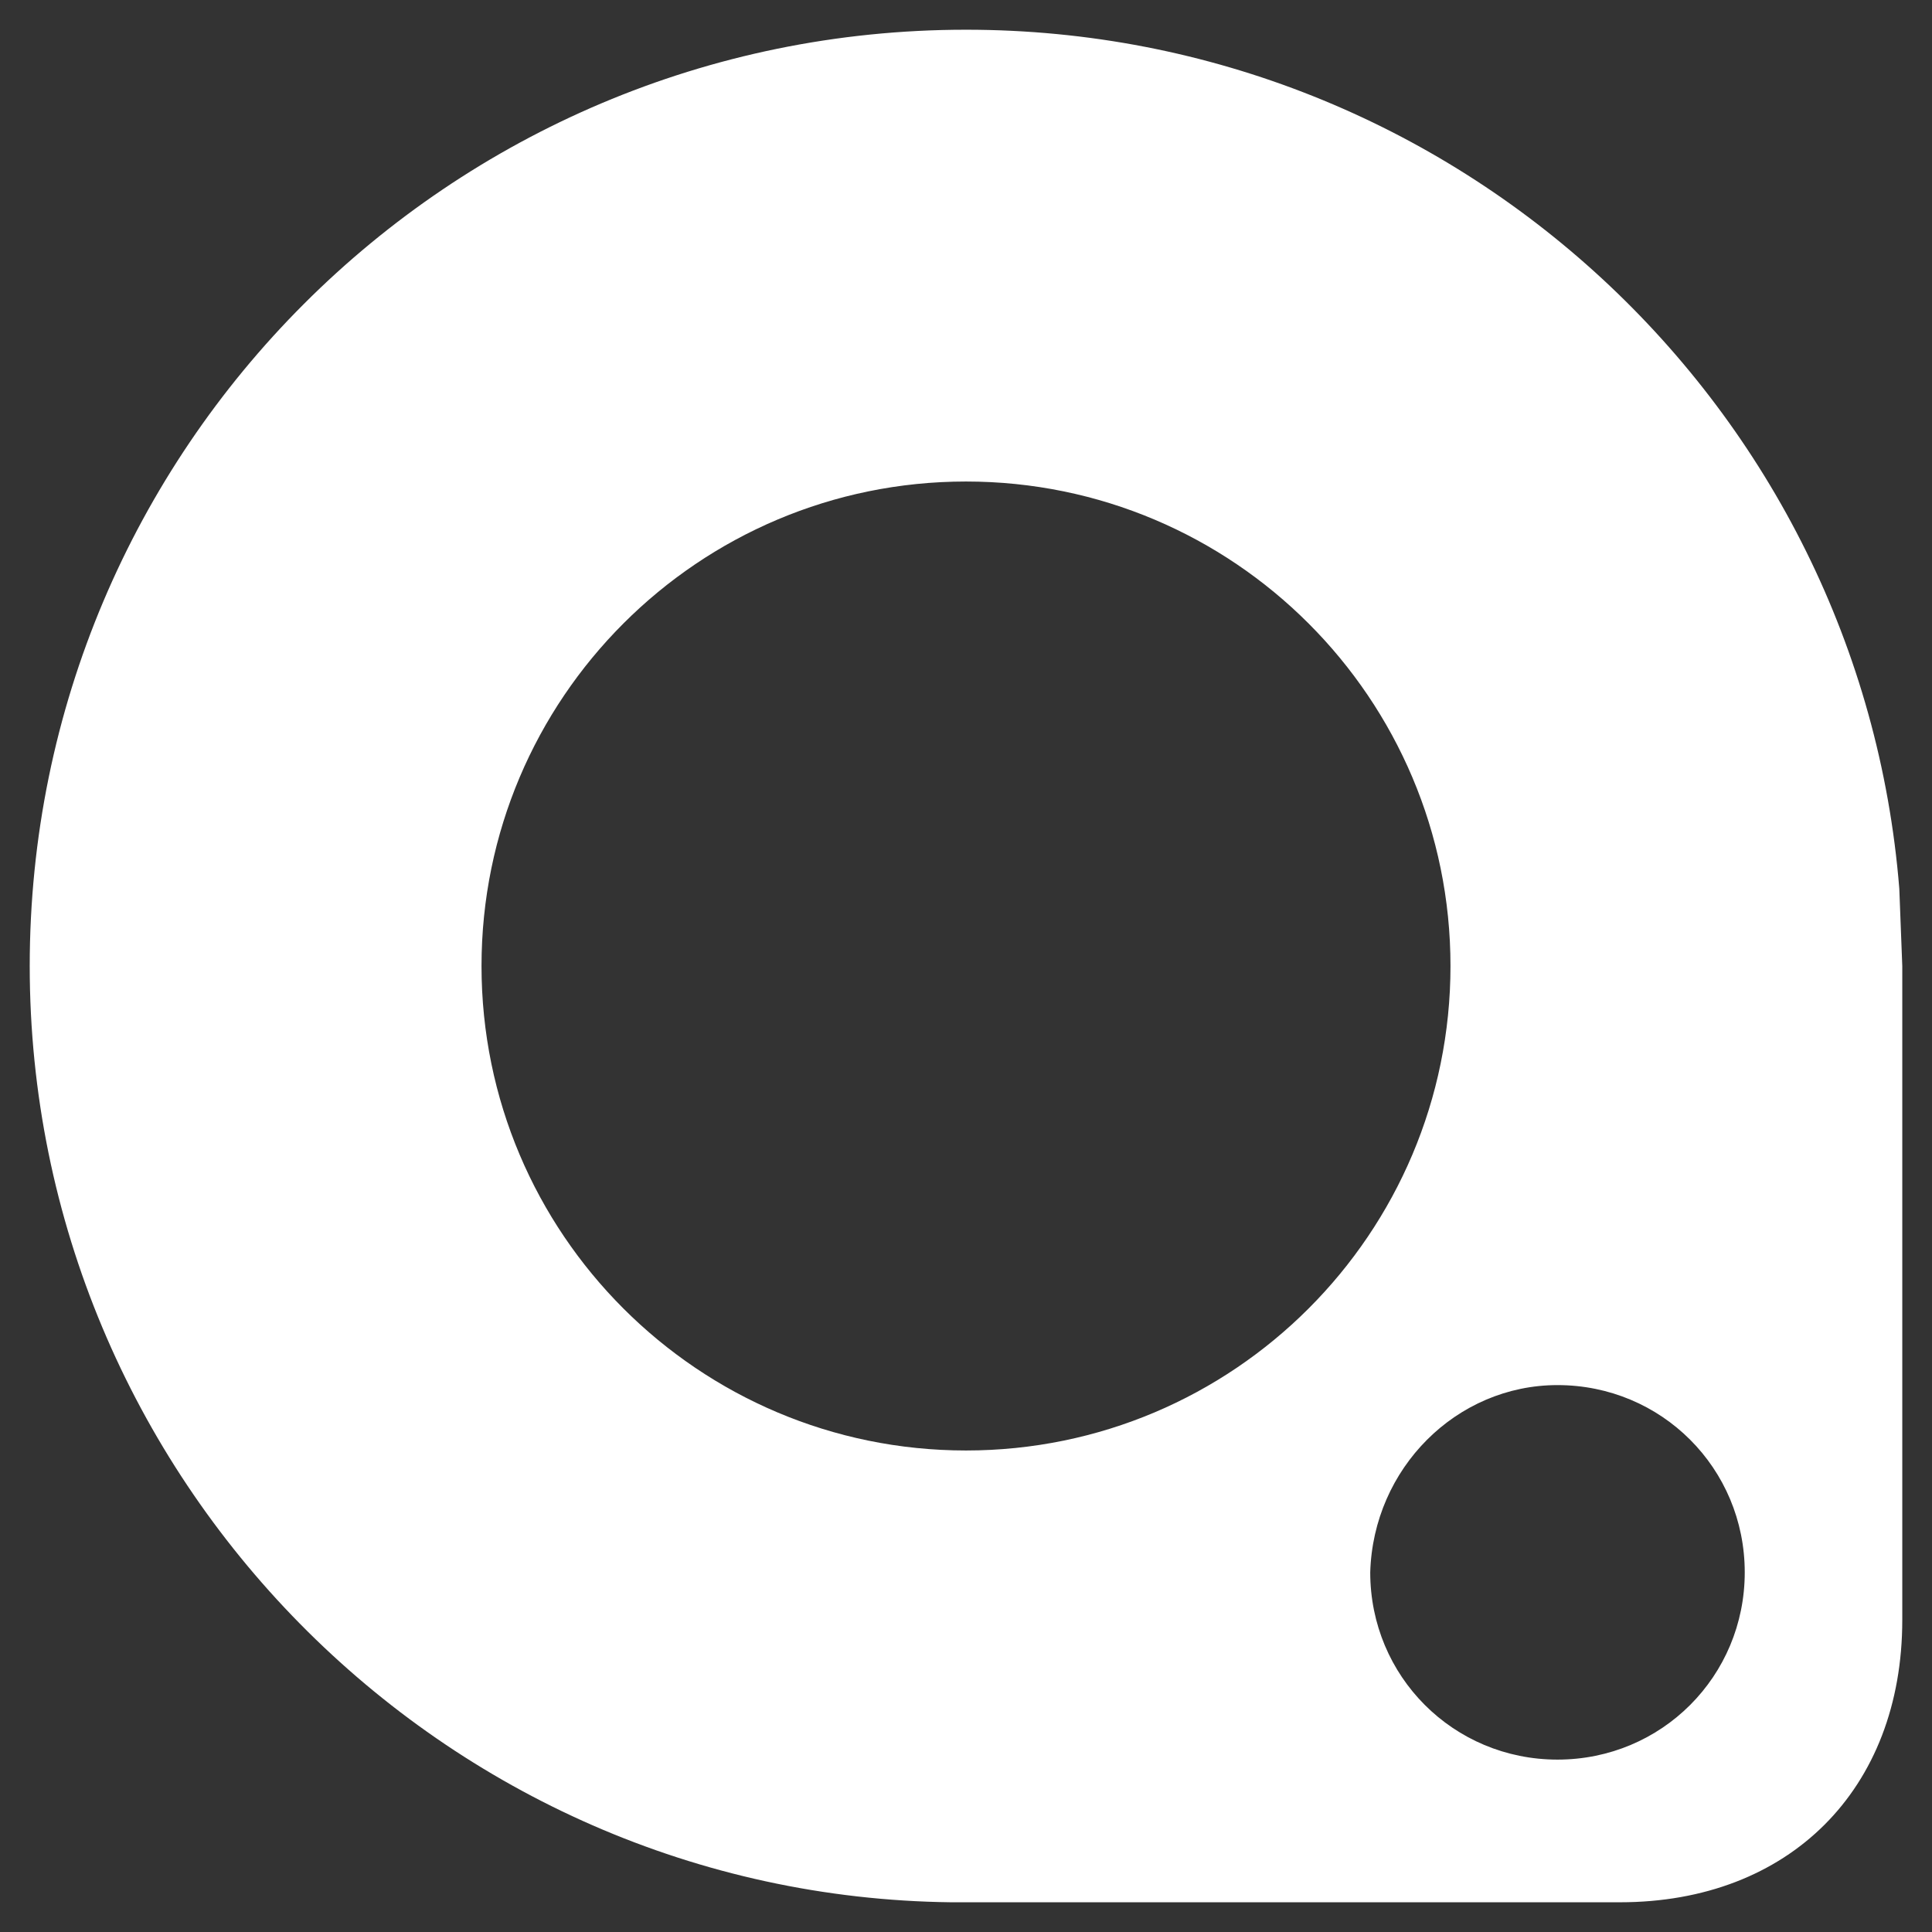
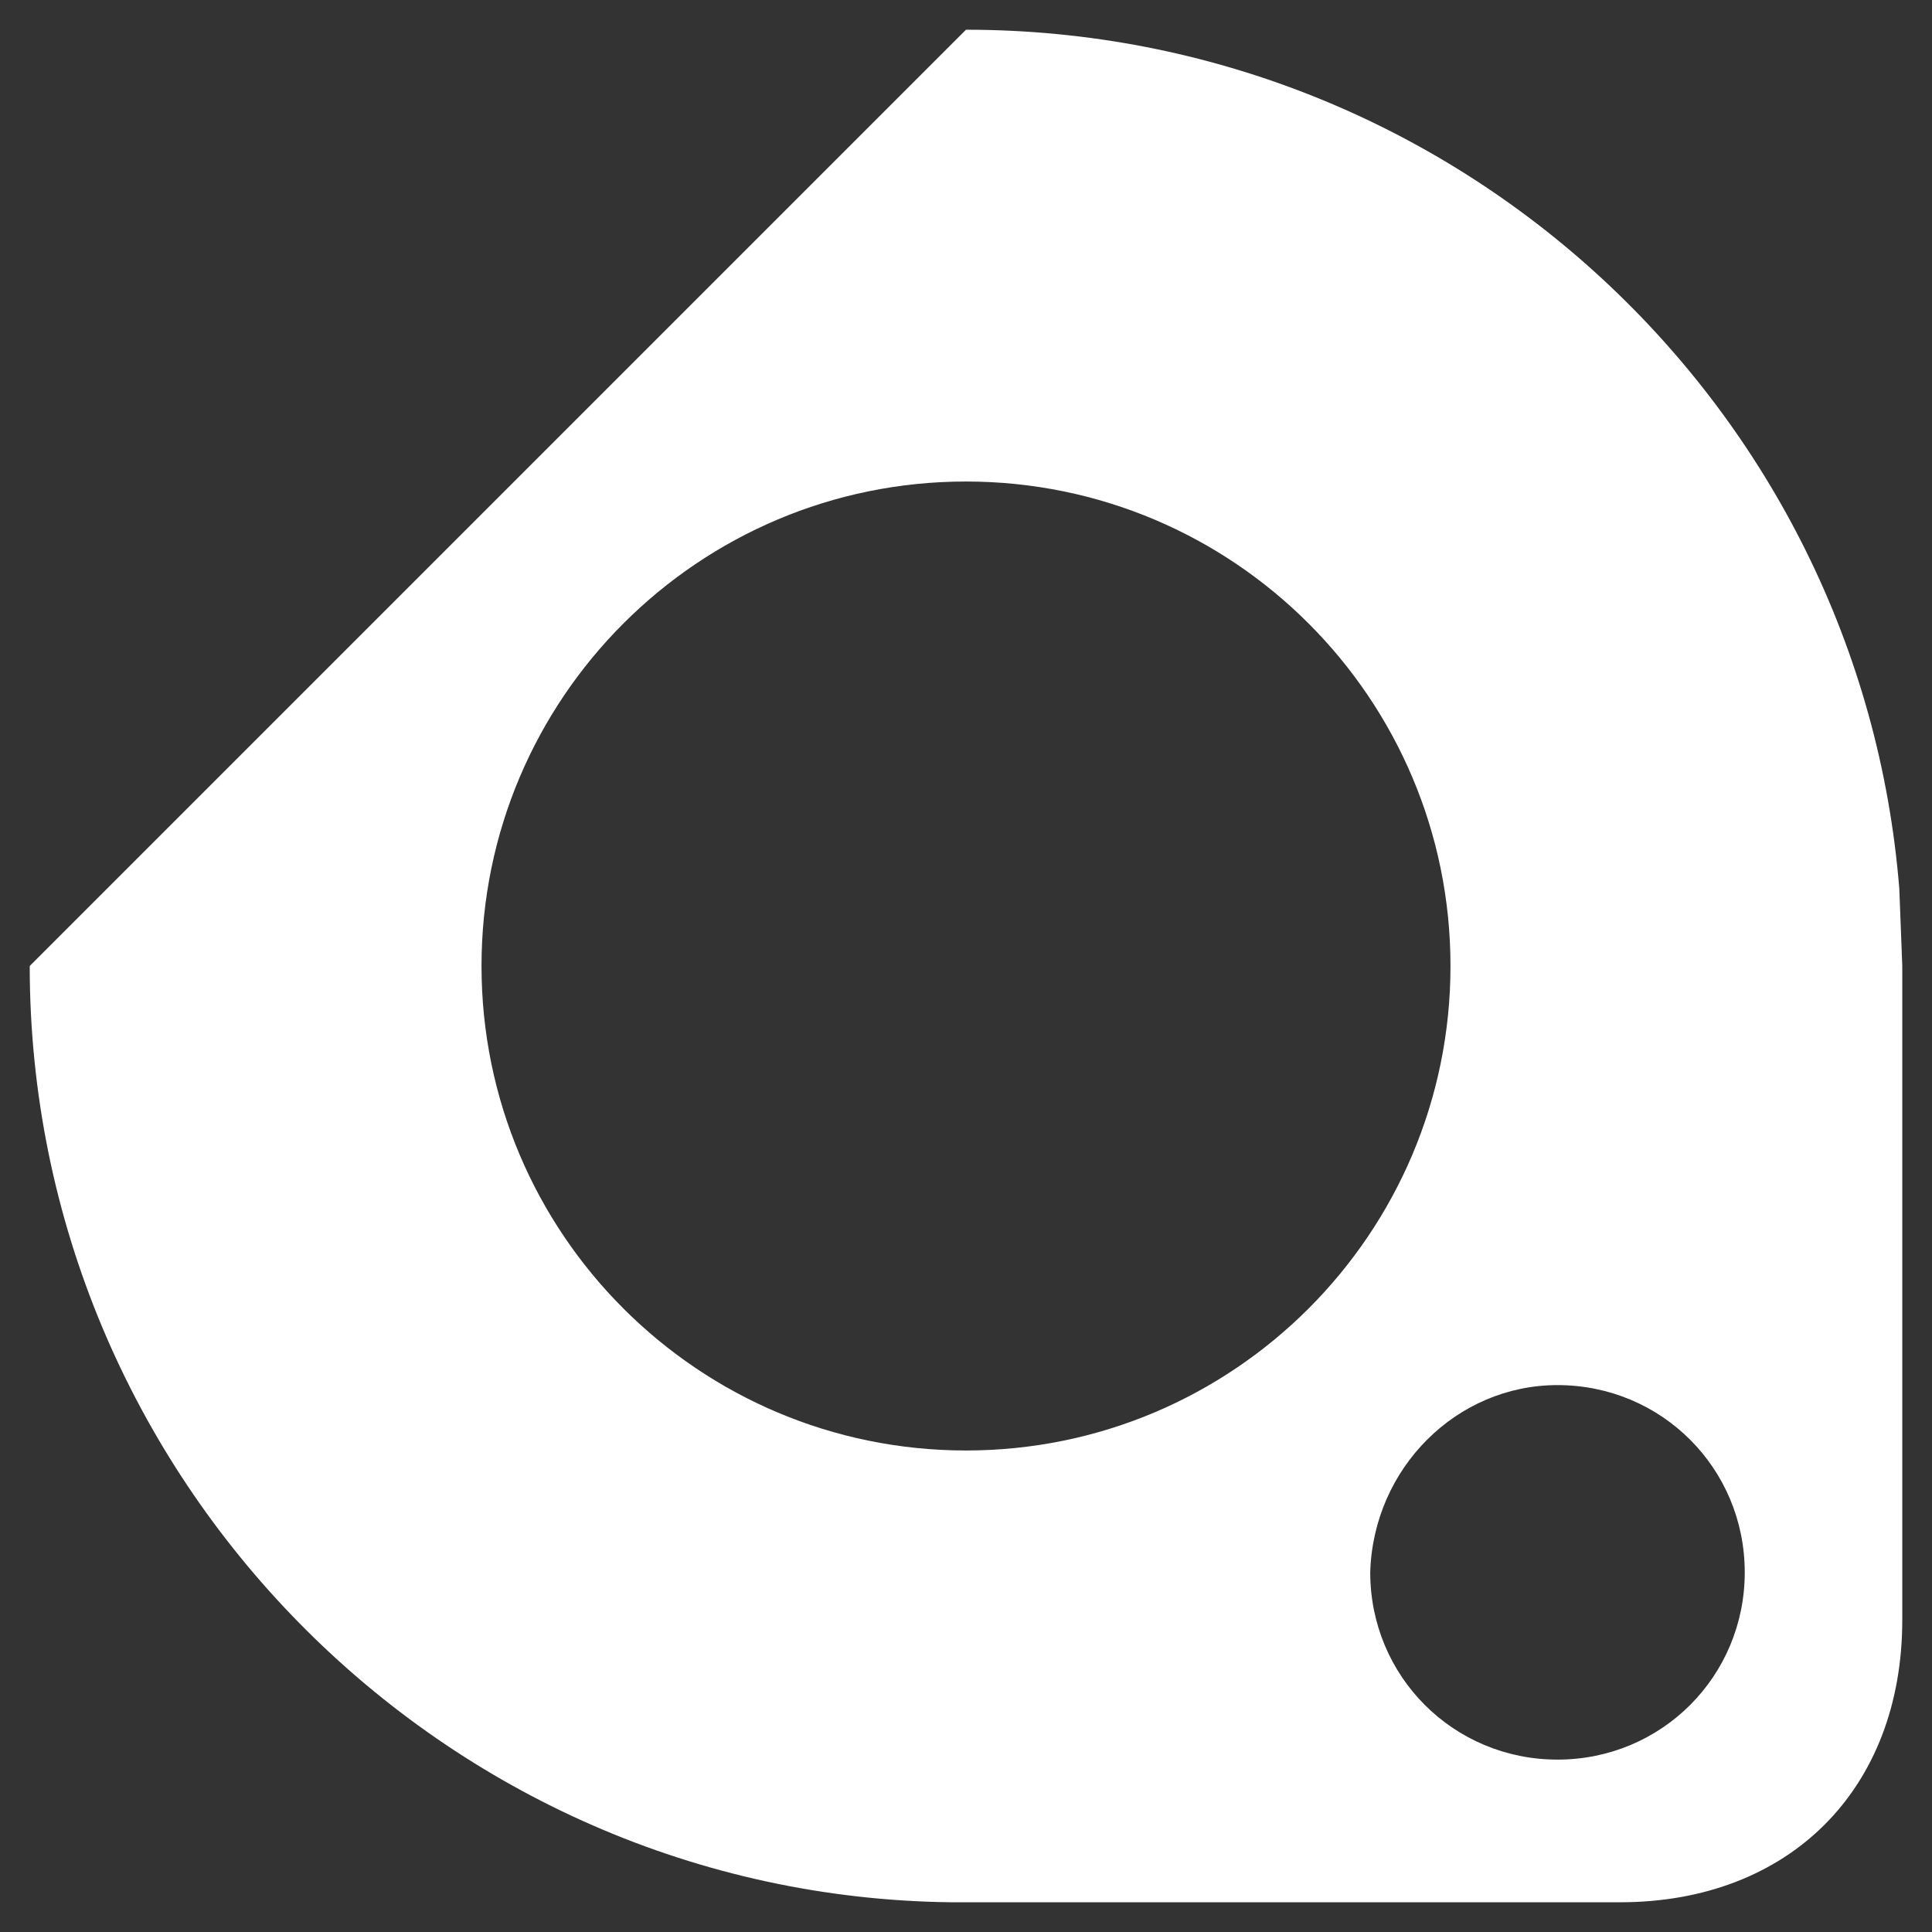
<svg xmlns="http://www.w3.org/2000/svg" version="1.1" id="Layer_1" x="0px" y="0px" viewBox="0 0 65 65" style="enable-background:new 0 0 65 65;" xml:space="preserve">
  <rect x="0" y="0" width="65" height="65" fill="#333333" stroke="none" />
  <style type="text/css">
	.st0{fill-rule:evenodd;clip-rule:evenodd;fill:#FFFFFF;}
</style>
-   <path class="st0" d="M32.5,1C49,1,62.6,13.7,63.9,29.9l0.1,2.6v22c0,5.7-3.8,9.5-9.5,9.5H32l0,0C14.9,63.8,1,49.7,1,32.5  C1,15.1,15.1,1,32.5,1L32.5,1z M32.5,16.2c9,0,16.3,7.3,16.3,16.3c0,9-7.3,16.3-16.3,16.3c-9,0-16.3-7.3-16.3-16.3  C16.2,23.5,23.5,16.2,32.5,16.2L32.5,16.2z M52.4,46.6c3.5,0,6.3,2.8,6.3,6.3c0,3.5-2.8,6.3-6.3,6.3c-3.5,0-6.3-2.8-6.3-6.3  C46.2,49.4,49,46.6,52.4,46.6L52.4,46.6z M52.4,46.6" />
+   <path class="st0" d="M32.5,1C49,1,62.6,13.7,63.9,29.9l0.1,2.6v22c0,5.7-3.8,9.5-9.5,9.5H32l0,0C14.9,63.8,1,49.7,1,32.5  L32.5,1z M32.5,16.2c9,0,16.3,7.3,16.3,16.3c0,9-7.3,16.3-16.3,16.3c-9,0-16.3-7.3-16.3-16.3  C16.2,23.5,23.5,16.2,32.5,16.2L32.5,16.2z M52.4,46.6c3.5,0,6.3,2.8,6.3,6.3c0,3.5-2.8,6.3-6.3,6.3c-3.5,0-6.3-2.8-6.3-6.3  C46.2,49.4,49,46.6,52.4,46.6L52.4,46.6z M52.4,46.6" />
</svg>